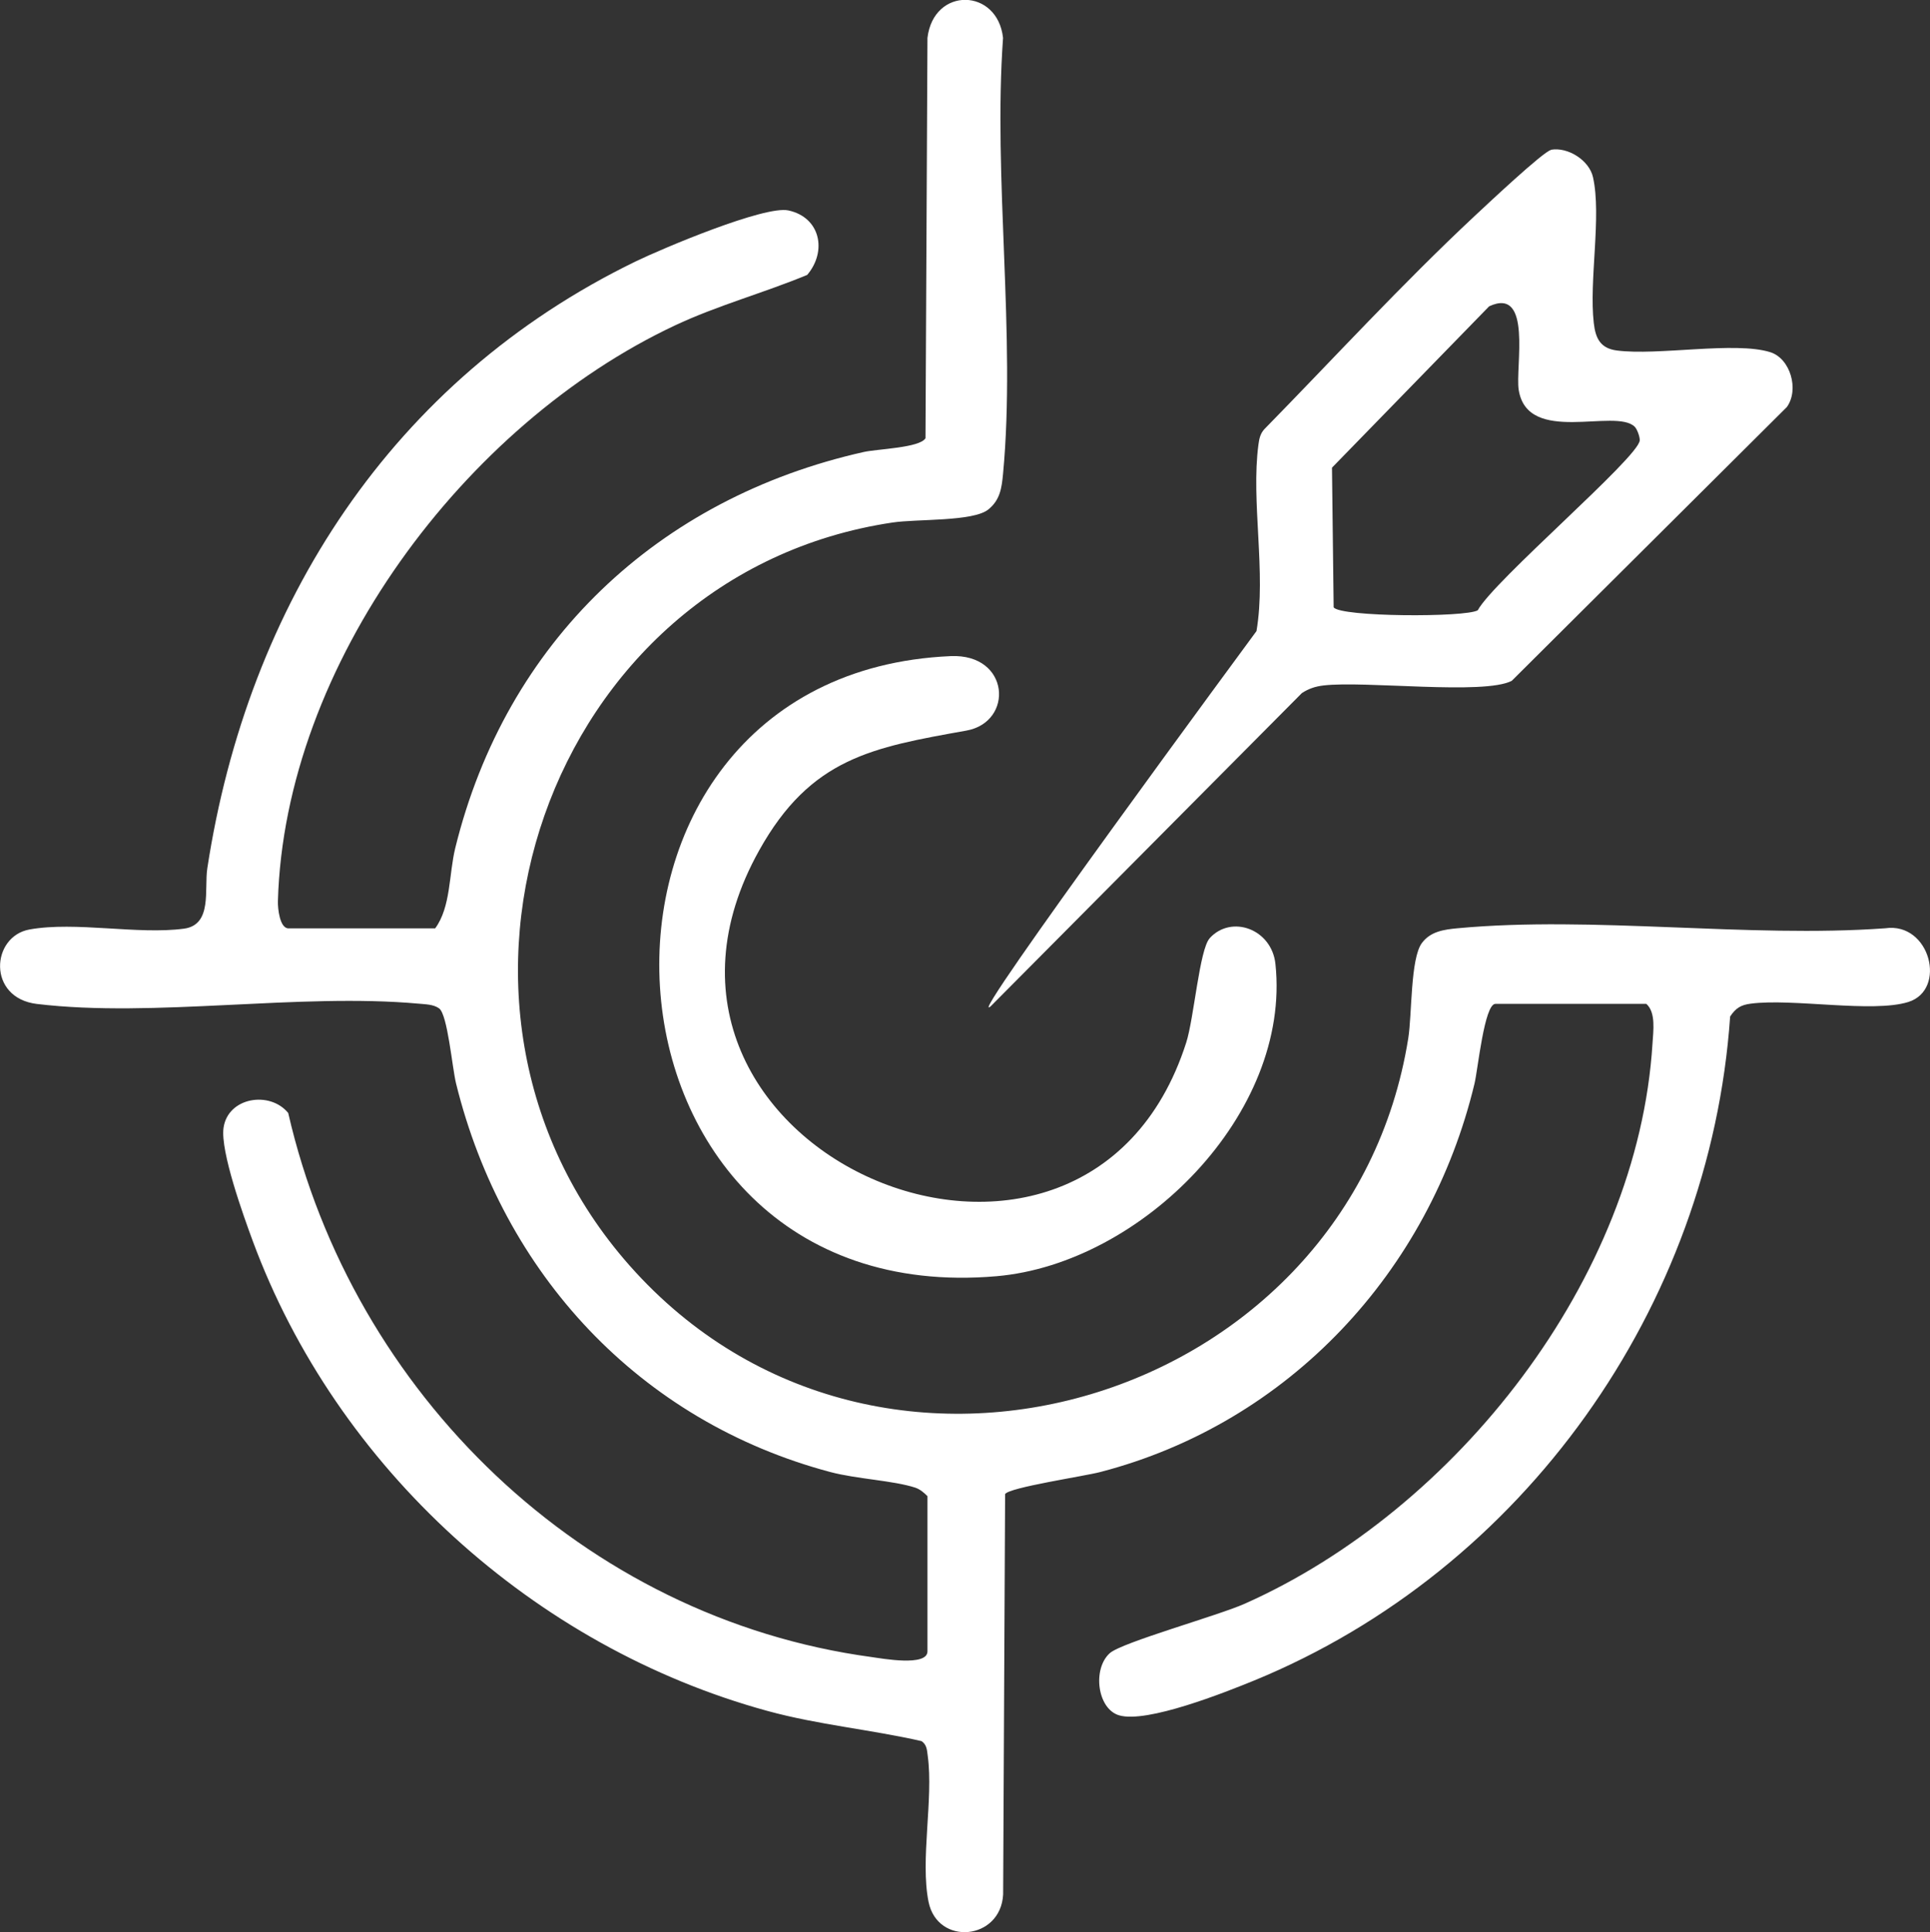
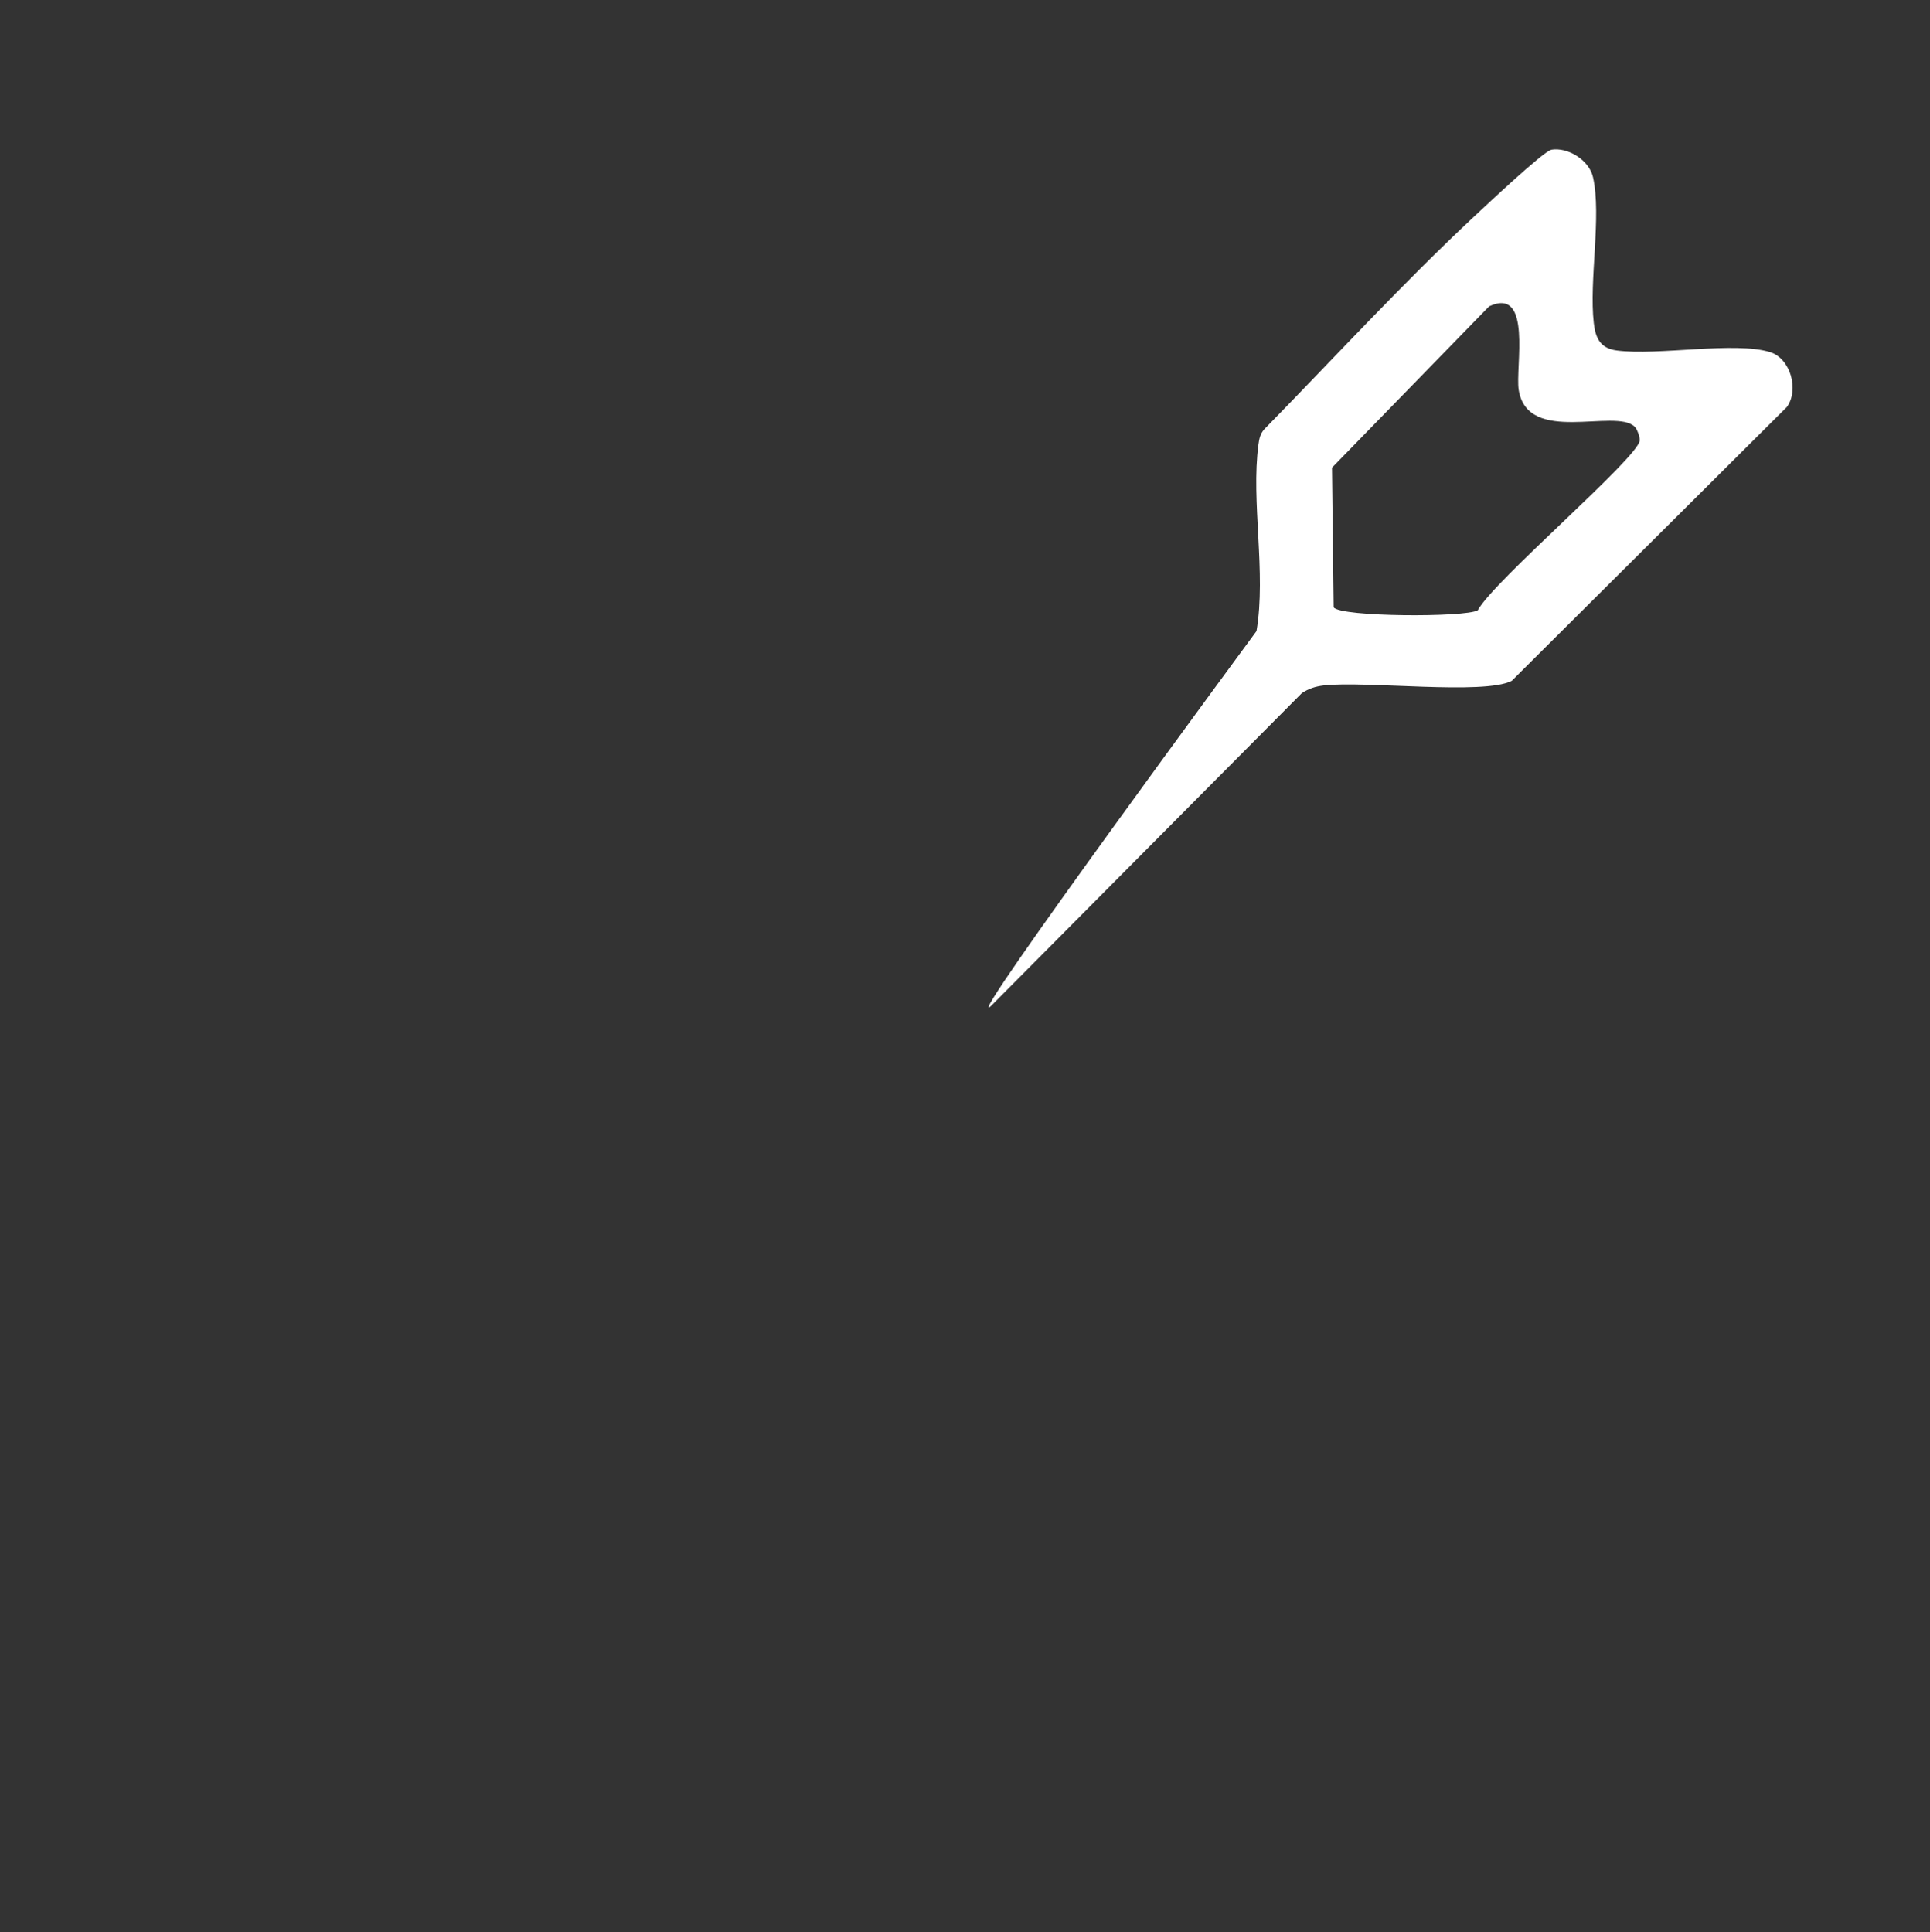
<svg xmlns="http://www.w3.org/2000/svg" id="Capa_2" data-name="Capa 2" viewBox="0 0 196.61 196.86">
  <rect x="0" y="0" width="196.61" height="196.86" fill="#333333" stroke="none" />
  <defs>
    <style>
      .cls-1 {
        fill: #fff;
      }
    </style>
  </defs>
  <g id="Capa_1-2" data-name="Capa 1">
    <g>
-       <path class="cls-1" d="M94.49,152.45c-.36-.37-.76-.71-1.26-.88-2.25-.73-5.93-.87-8.65-1.59-19.45-5.18-33.34-20.22-38.12-39.58-.4-1.63-.86-7.03-1.73-7.66-.59-.42-1.39-.41-2.09-.48-12.2-1.1-26.94,1.46-38.88.03-5.08-.61-4.68-6.89-.74-7.59,4.68-.84,11,.55,15.72-.08,2.92-.39,2.05-4.01,2.38-6.16,4.12-26.89,18.82-49.77,43.63-61.82,2.74-1.33,13.14-5.72,15.56-5.2,3.26.7,3.97,4.15,1.92,6.57-4.46,1.85-9.12,3.1-13.5,5.16-21.38,10.06-39.74,34.53-40.42,58.66-.02.74.19,2.76,1.08,2.76h14.94c1.61-2.19,1.39-5.51,2.05-8.2,5.17-21,20.65-35.64,41.62-40.34,1.4-.31,5.7-.42,6.28-1.4l.2-40.79c.63-5.24,7.14-5.09,7.7,0-1.02,14.28,1.32,30.36,0,44.43-.14,1.45-.3,2.65-1.5,3.62-1.55,1.25-7.24.95-9.77,1.33-35.22,5.26-50.38,49.05-26.75,75.73,25.39,28.67,73.37,13.96,79.3-23.18.39-2.45.21-8.12,1.39-9.71.88-1.18,2.24-1.37,3.62-1.5,13.8-1.29,29.57,1.01,43.58,0,4.57-.66,6.32,6.27,2.35,7.51-3.65,1.14-11.77-.39-16.05.17-1.01.13-1.53.45-2.1,1.31-2.05,29.61-21.07,56.39-48.48,67.65-2.96,1.21-10.94,4.39-13.77,3.55-2.22-.66-2.73-4.72-.95-6.33,1.22-1.1,11.05-3.83,13.75-5.04,21.52-9.58,40.05-33.08,41.54-57.07.08-1.28.36-3.18-.63-4.05h-15.37c-1.13,0-1.79,6.71-2.13,8.12-4.59,19.16-18.9,34.58-38.12,39.58-1.68.44-9.3,1.57-9.7,2.25l-.2,40.79c-.25,4.69-6.69,5.26-7.6.75-.86-4.27.51-10.45-.08-14.86-.08-.58-.08-1.13-.63-1.51-5.22-1.19-10.53-1.66-15.71-3.08-23.77-6.51-43.89-24.78-52.43-47.9-.94-2.55-3.3-9.09-2.97-11.5.44-3.13,4.72-3.81,6.59-1.52,6.55,28.57,30.09,51.45,59.41,55.43,1.08.15,5.71,1,5.71-.58v-15.8Z" />
      <path class="cls-1" d="M157.99,15.26c1.73-.31,3.91,1.07,4.29,2.8.89,3.97-.42,10.52.08,14.86.18,1.57.68,2.57,2.34,2.79,4.19.55,12.03-.95,15.63.17,2.06.64,2.97,3.82,1.7,5.59l-28.03,27.9c-2.85,1.47-14.95-.03-19.17.47-.84.1-1.51.32-2.21.78l-31.7,31.91c-2.99,2.56,27.08-38.23,27.08-38.23,1.01-5.95-.58-13.22.2-19.01.08-.59.18-1.09.59-1.55,7.09-7.24,14.01-14.79,21.41-21.71,1.15-1.07,7.03-6.61,7.8-6.75ZM166.53,43.48c-1.97-1.94-10.92,1.92-11.82-3.76-.36-2.27,1.42-10.57-3.01-8.51l-16.01,16.44.17,14.23c.7.99,13.43,1.04,14.68.3,1.61-3,16.35-15.54,16.5-17.3.03-.35-.26-1.15-.51-1.4Z" />
-       <path class="cls-1" d="M123.23,95.59c2.22-2.43,6.33-.93,6.7,2.63,1.62,15.25-13.66,30.53-28.41,31.81-43.3,3.75-46.58-61.34-4.68-63.18,6.06-.27,6.47,6.72,1.6,7.59-9.56,1.71-15.84,2.77-21.1,12.2-17.01,30.46,33.06,52.19,43.5,19.59.79-2.46,1.35-9.49,2.39-10.63Z" />
    </g>
  </g>
</svg>